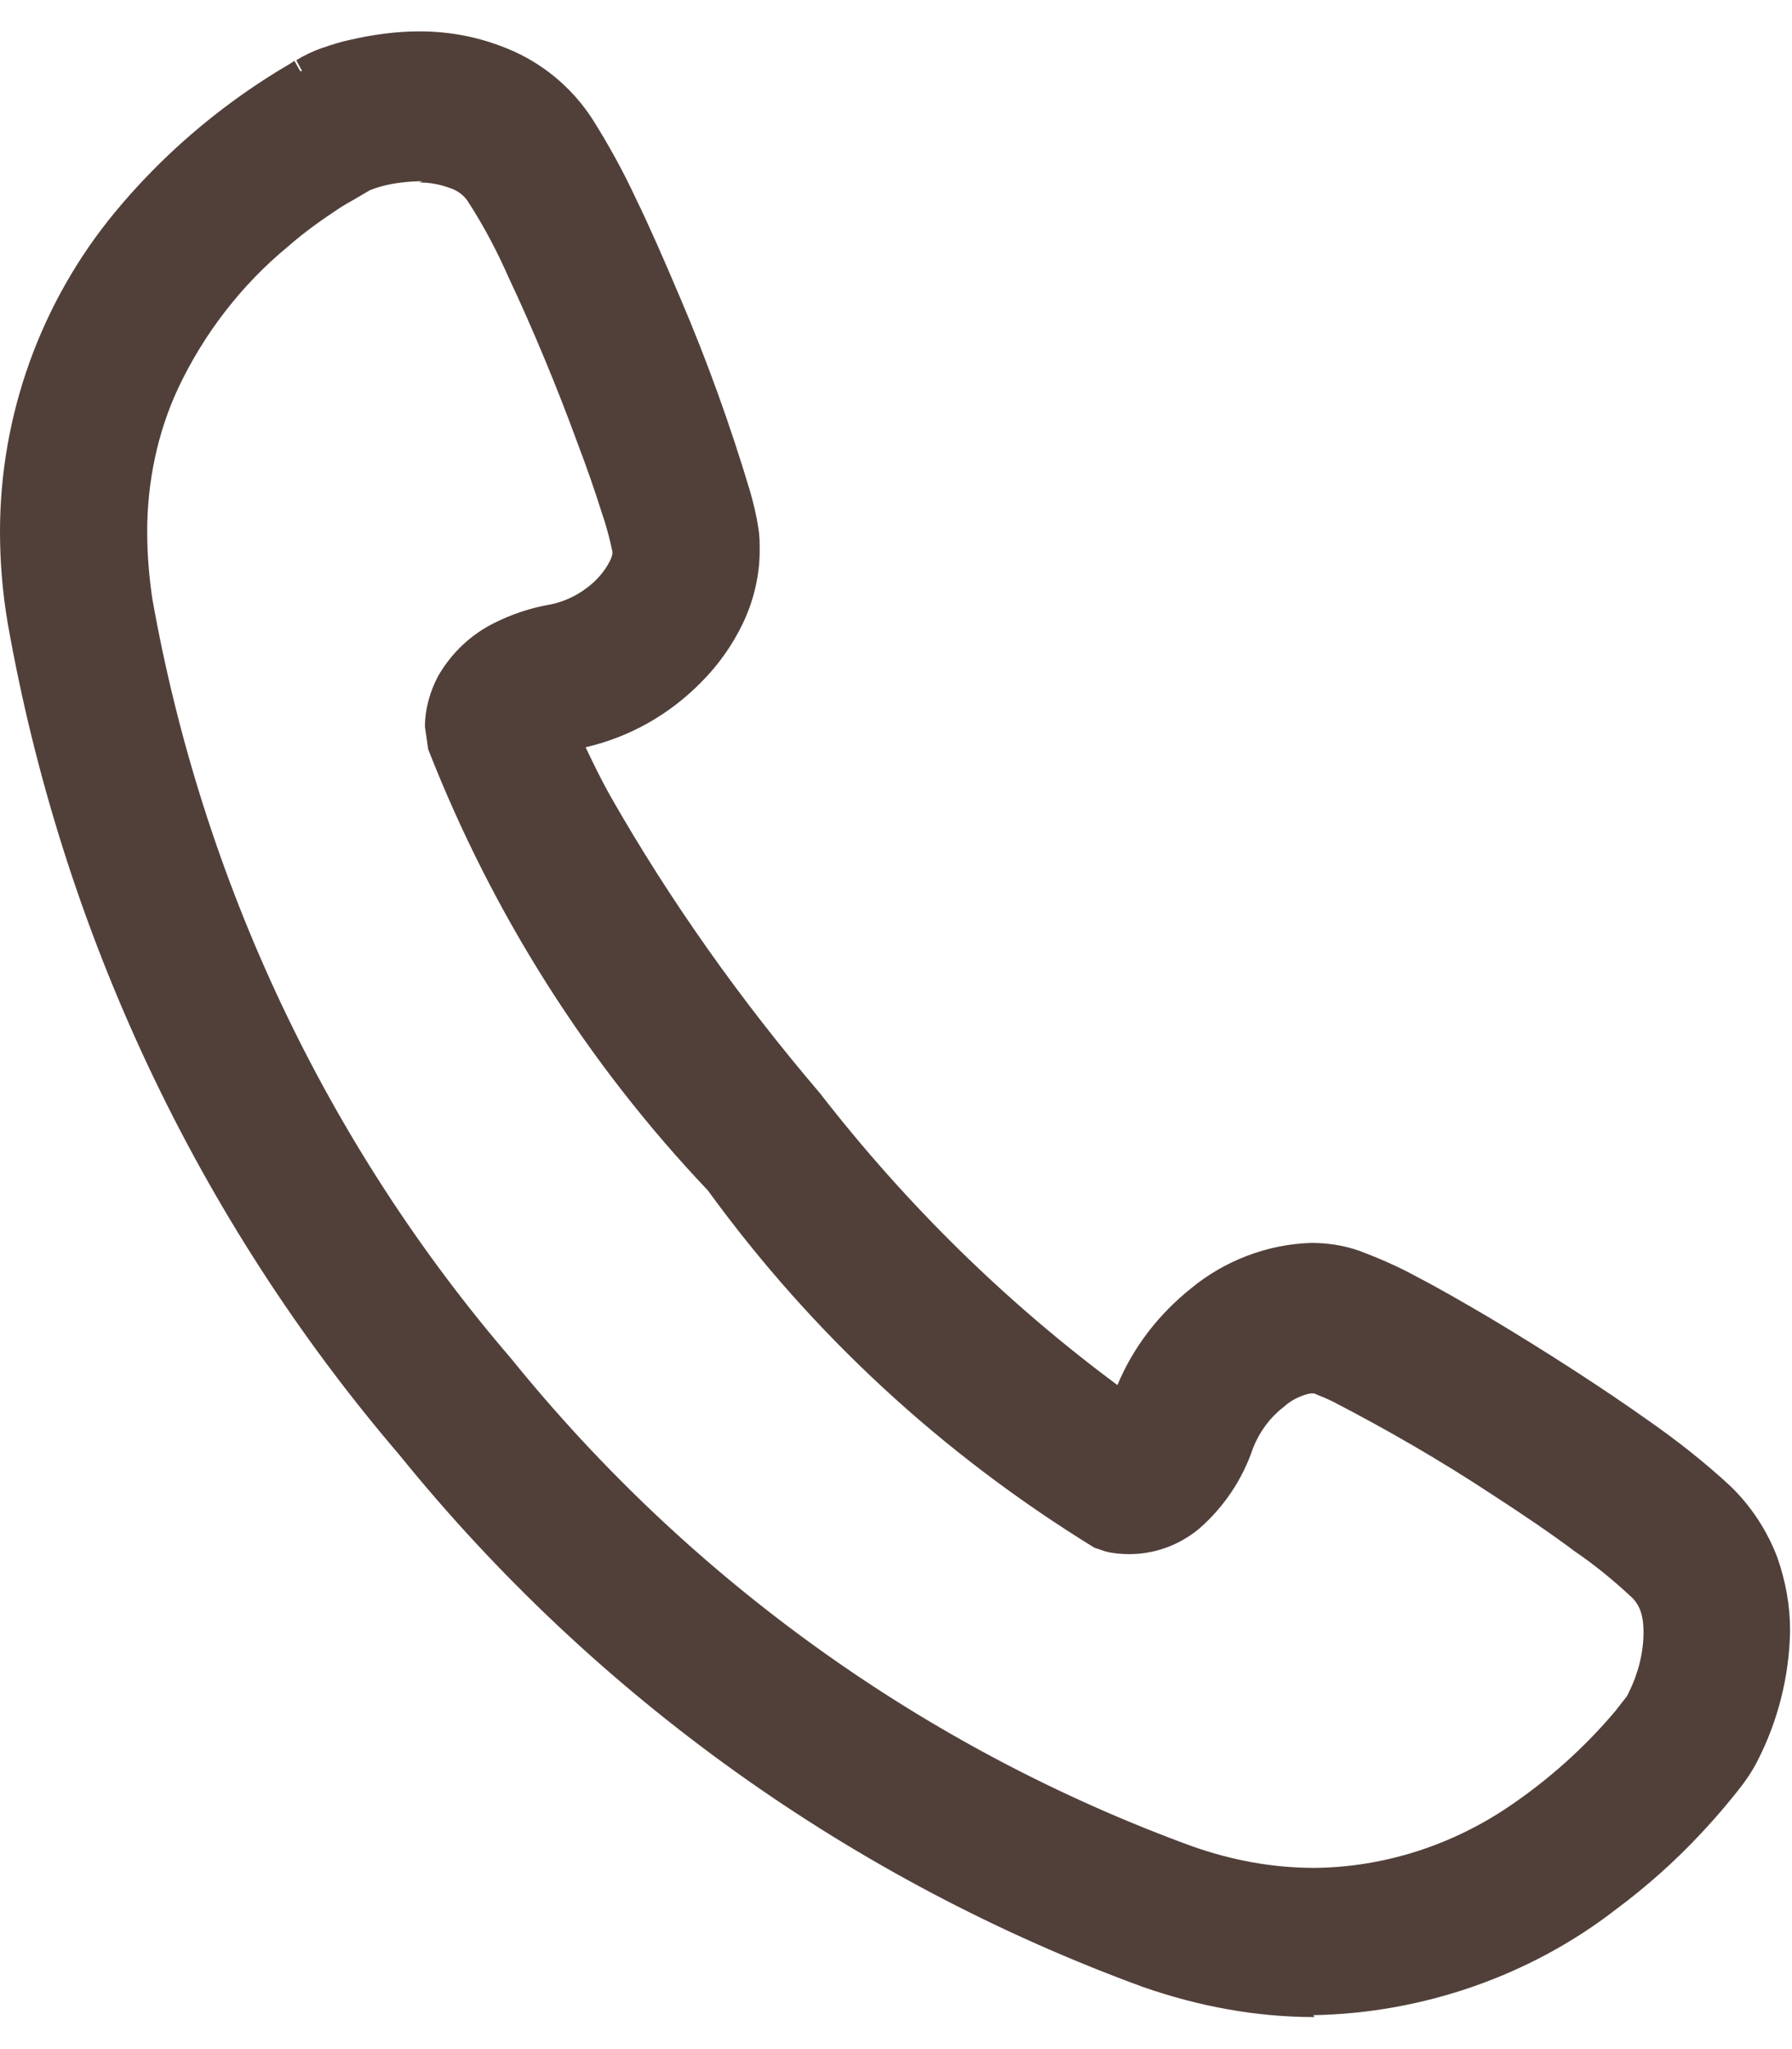
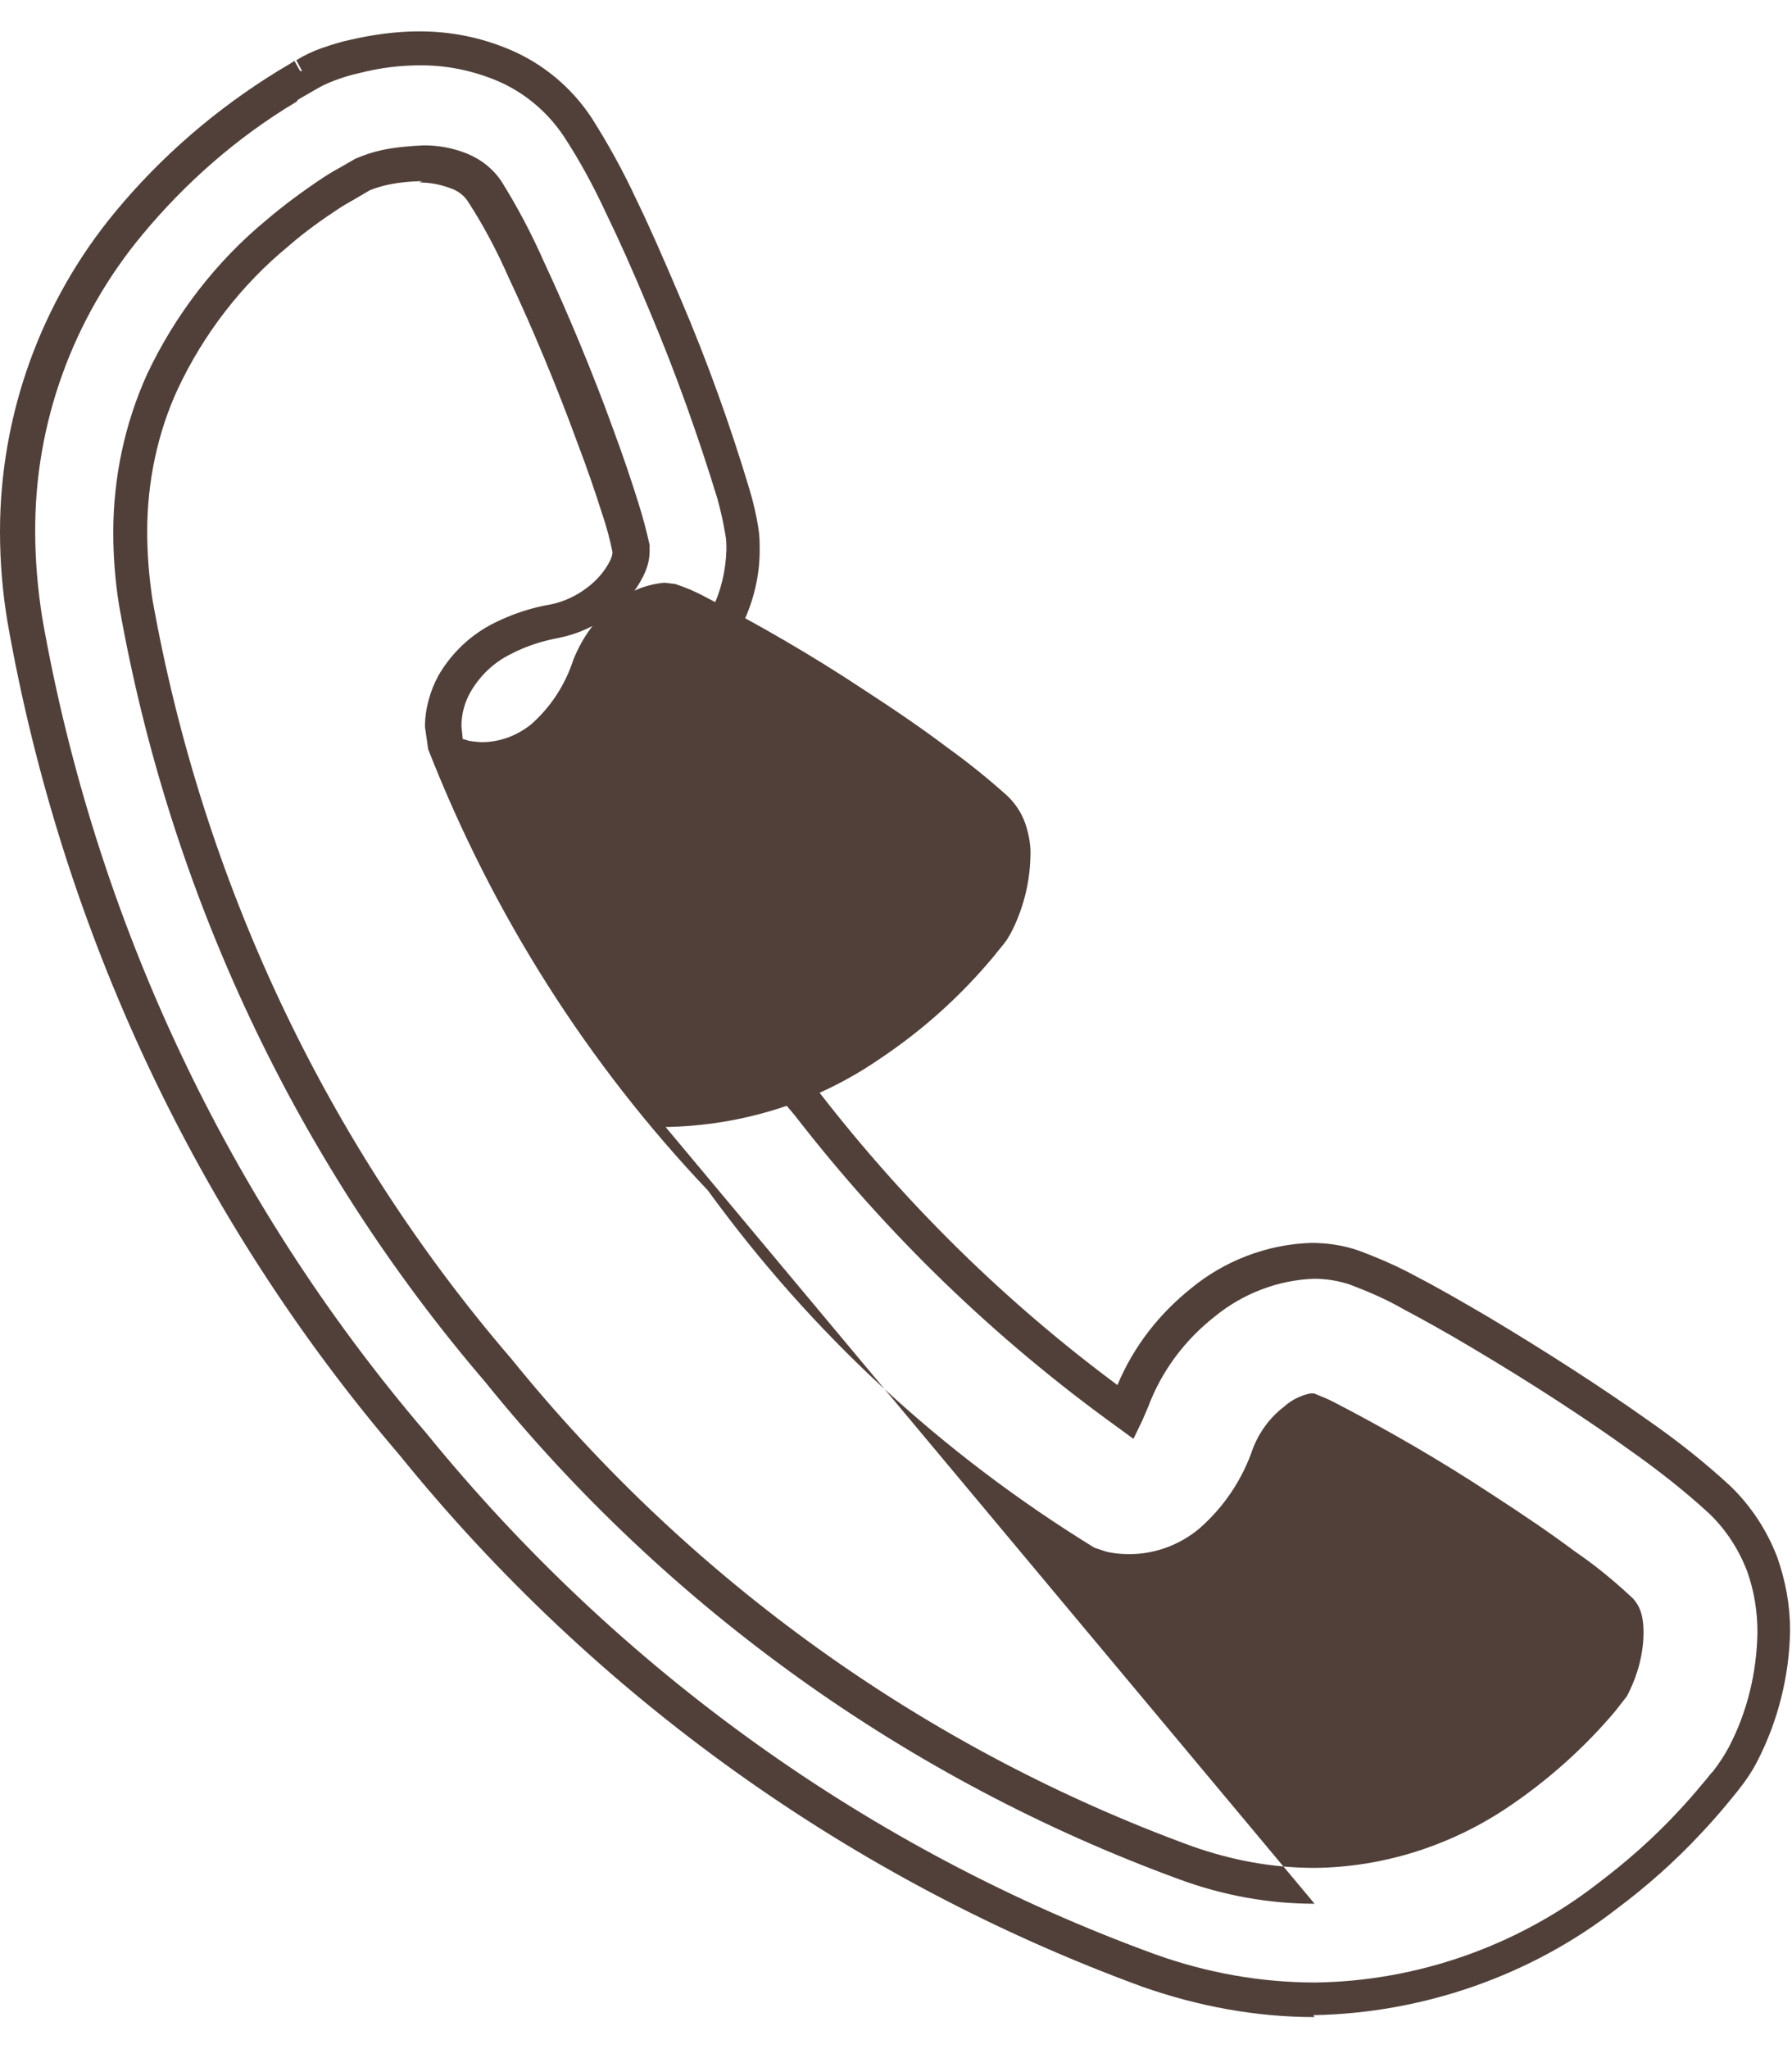
<svg xmlns="http://www.w3.org/2000/svg" id="_レイヤー_1" data-name="レイヤー 1" viewBox="0 0 28 32">
  <defs>
    <style>
      .cls-1 {
        fill: #51403a;
        stroke-width: 0px;
      }
    </style>
  </defs>
  <g id="_受話器の線画アイコン" data-name="受話器の線画アイコン">
    <g>
-       <path id="_パス_89" data-name="パス 89" class="cls-1" d="M27.55,24.44c-.14-.38-.36-.73-.65-1.01-.4-.37-.82-.7-1.27-1.01-.76-.54-1.66-1.12-2.47-1.6-.4-.24-.78-.45-1.11-.63-.28-.15-.56-.28-.86-.39-.21-.07-.43-.1-.66-.1-.63.02-1.23.25-1.72.65-.5.4-.89.92-1.12,1.52-.02.07-.05.13-.08.19-1.88-1.35-3.55-2.97-4.97-4.81-1.25-1.46-2.36-3.03-3.31-4.7-.19-.35-.37-.7-.52-1.07.07-.02.13-.04.2-.05.68-.14,1.31-.48,1.79-.98.24-.24.44-.52.59-.83.16-.32.24-.67.24-1.03,0-.1,0-.2-.02-.3-.03-.2-.08-.39-.13-.58-.3-1-.66-1.98-1.07-2.94-.23-.54-.46-1.09-.69-1.56-.2-.42-.42-.83-.67-1.23-.29-.44-.71-.78-1.2-.99-.41-.17-.84-.25-1.28-.25-.34,0-.68.04-1.01.12-.14.03-.28.07-.42.12-.12.04-.24.1-.36.17h0l-.02-.05v.06s-.14.08-.26.15c-.94.57-1.78,1.29-2.48,2.14C.88,4.84.27,6.54.27,8.3c0,.46.04.92.11,1.38.84,4.76,2.93,9.2,6.06,12.86,3.03,3.74,7.01,6.58,11.5,8.22.83.3,1.71.45,2.59.46,1.66-.02,3.27-.58,4.59-1.6.46-.34.89-.73,1.28-1.15.16-.17.29-.31.38-.43s.17-.2.18-.22c.11-.13.2-.27.28-.42.31-.59.48-1.25.48-1.92,0-.36-.06-.71-.18-1.05ZM2.03,8.31c0-.81.17-1.61.5-2.35.42-.89,1.04-1.68,1.79-2.31.27-.23.55-.44.85-.63.12-.08.22-.14.3-.18l.19-.11c.1-.04.2-.08.31-.1.19-.05.39-.07.58-.07.21,0,.42.03.62.11.17.06.31.18.41.33.24.39.46.79.64,1.21.37.79.77,1.75,1.08,2.59.16.42.29.81.39,1.13.07.21.13.42.17.64v.05c0,.09-.03.18-.07.26-.11.2-.26.38-.44.51-.2.16-.44.26-.69.32-.28.05-.56.14-.81.27-.32.15-.58.4-.76.71-.11.2-.18.43-.18.67v.1l.03.15c1,2.54,2.47,4.86,4.34,6.83,1.61,2.2,3.62,4.06,5.92,5.48l.15.05c.1.03.2.04.3.04.34,0,.66-.12.92-.34.35-.3.62-.7.76-1.15.11-.29.3-.55.55-.74.18-.16.4-.25.64-.27l.11.02c.11.04.22.09.33.14.86.44,1.69.92,2.5,1.45.47.3.93.62,1.32.91.31.22.61.47.9.73.1.09.17.21.22.33.05.14.07.28.07.43-.01.38-.11.74-.28,1.08l-.05.09h-.01c-.05.08-.1.14-.18.24-.5.59-1.08,1.11-1.72,1.54-.94.65-2.05,1-3.19,1.01-.69,0-1.37-.13-2.01-.36-4.2-1.54-7.91-4.19-10.74-7.69-2.92-3.41-4.88-7.56-5.67-12.01-.06-.36-.09-.73-.09-1.09Z" />
-       <path class="cls-1" d="M20.54,31.5c-.92,0-1.82-.17-2.68-.47-4.54-1.66-8.56-4.53-11.62-8.31C3.08,19.03.97,14.54.12,9.73.04,9.26,0,8.78,0,8.3c0-1.82.64-3.59,1.8-4.99.72-.87,1.58-1.61,2.54-2.2.12-.07.22-.13.26-.16l.09.16h.03s-.09-.17-.09-.17c.13-.08.26-.14.4-.19.15-.05.3-.1.45-.13.35-.08.71-.13,1.07-.13.49,0,.94.09,1.38.27.54.22,1,.6,1.32,1.09.26.41.49.83.69,1.26.2.41.42.91.7,1.57.41.96.77,1.96,1.07,2.96.06.2.11.41.14.61.02.12.02.23.02.35,0,.4-.1.8-.27,1.15-.16.33-.38.64-.64.9-.5.51-1.12.86-1.81,1.02.12.25.24.5.38.75.94,1.65,2.05,3.21,3.28,4.65,1.35,1.74,2.91,3.27,4.65,4.56.25-.6.65-1.11,1.15-1.51.52-.43,1.19-.69,1.88-.71h0c.26,0,.51.04.74.12.32.12.62.25.91.41.33.17.71.39,1.12.63.92.55,1.8,1.12,2.49,1.61.46.32.89.66,1.29,1.03.32.31.57.69.73,1.11h0c.13.37.2.75.2,1.14-.01.71-.19,1.42-.51,2.04-.08.16-.19.32-.31.47,0,0-.08.1-.18.22-.1.12-.23.27-.39.44-.4.43-.85.83-1.32,1.18-1.35,1.05-3.04,1.63-4.74,1.66ZM4.65,1.57l-.02.02c-.92.55-1.73,1.26-2.41,2.08-1.08,1.3-1.68,2.94-1.67,4.64,0,.45.04.89.11,1.34.83,4.71,2.9,9.11,6,12.73,3.01,3.7,6.94,6.52,11.39,8.14.81.29,1.65.44,2.5.44,1.59-.02,3.16-.57,4.42-1.55.45-.34.87-.71,1.25-1.12.15-.16.28-.31.37-.42.09-.1.15-.19.17-.2.1-.13.18-.25.25-.38.29-.55.44-1.17.45-1.8,0-.32-.05-.64-.16-.95-.13-.34-.33-.65-.59-.9-.38-.35-.8-.68-1.24-.99-.68-.49-1.54-1.05-2.45-1.59-.4-.24-.78-.45-1.1-.62-.26-.15-.54-.27-.83-.38-.18-.06-.37-.09-.56-.09-.56.02-1.11.23-1.55.59-.47.37-.83.85-1.04,1.41-.03.07-.06.14-.09.21l-.14.29-.26-.19c-1.9-1.37-3.59-3-5.03-4.86-1.25-1.46-2.37-3.05-3.33-4.73-.2-.36-.38-.73-.54-1.1l-.12-.28.28-.09c.08-.02.16-.04.23-.06.63-.13,1.2-.44,1.65-.9.22-.22.4-.48.54-.76.14-.28.21-.6.22-.91,0-.09,0-.17-.02-.26-.03-.18-.07-.36-.12-.54-.3-.98-.65-1.96-1.05-2.91-.27-.65-.49-1.14-.69-1.55-.19-.41-.41-.82-.66-1.2-.26-.39-.63-.7-1.07-.88-.37-.15-.76-.23-1.16-.23h-.01c-.32,0-.64.04-.95.12-.14.03-.27.07-.4.12-.11.04-.21.09-.31.15l-.26.15h0ZM20.54,29.73c-.72,0-1.43-.13-2.11-.38-4.24-1.55-8-4.24-10.85-7.77-2.95-3.44-4.93-7.64-5.72-12.13-.06-.37-.09-.75-.09-1.14h0c0-.85.18-1.7.53-2.47.44-.93,1.08-1.76,1.87-2.41.27-.23.57-.45.87-.65.12-.08.23-.14.32-.19l.19-.11c.14-.06.26-.1.39-.13.22-.05.46-.07.68-.08.23,0,.46.04.68.13.22.09.41.24.54.44.25.4.47.82.66,1.25.36.77.77,1.75,1.08,2.61.16.43.29.82.39,1.14.07.22.13.44.18.67v.1c0,.14-.04.27-.1.39-.12.24-.3.45-.52.6-.23.18-.5.3-.79.36-.27.05-.52.13-.75.25-.27.13-.49.34-.64.6-.09.16-.14.34-.14.53l.02.2c.97,2.47,2.41,4.73,4.27,6.69,1.61,2.2,3.58,4.02,5.86,5.44l.1.03s.13.02.2.02c.28,0,.54-.1.76-.27.31-.27.54-.62.67-1.02.14-.35.36-.65.64-.87.21-.19.48-.3.78-.33l.17.02c.18.06.29.11.41.17.87.45,1.72.94,2.52,1.47.51.33.96.64,1.33.92.32.23.63.48.92.74.13.12.23.27.29.44.06.18.09.35.08.53-.01.41-.12.83-.31,1.19l-.06.1c-.08.11-.13.16-.19.24-.54.65-1.14,1.18-1.8,1.62-.99.68-2.15,1.04-3.34,1.06ZM6.6,2.83c-.18,0-.38.02-.56.06-.09.02-.18.05-.26.08l-.17.1c-.08.05-.18.1-.29.17-.29.19-.57.39-.82.61-.73.6-1.32,1.37-1.72,2.22-.32.69-.48,1.46-.48,2.23h0c0,.36.03.71.08,1.05.78,4.39,2.71,8.5,5.61,11.87,2.8,3.46,6.47,6.09,10.63,7.61.62.22,1.26.34,1.92.34,1.08-.01,2.14-.35,3.04-.96.62-.42,1.18-.92,1.66-1.49.08-.1.13-.17.18-.23l.03-.06c.14-.28.23-.61.23-.94,0-.11-.01-.23-.05-.34-.03-.08-.08-.16-.15-.22-.27-.25-.56-.49-.87-.7-.36-.27-.8-.57-1.31-.9-.79-.52-1.62-1-2.47-1.44-.1-.05-.2-.09-.3-.13h-.05c-.12.02-.29.09-.42.21-.22.17-.38.39-.48.64-.16.48-.45.92-.84,1.26-.31.26-.7.4-1.09.4-.13,0-.25-.01-.37-.04l-.18-.06c-2.39-1.47-4.41-3.34-6.04-5.58-1.88-1.98-3.36-4.31-4.37-6.89l-.05-.35c0-.28.08-.56.21-.8.21-.36.51-.64.87-.82.28-.14.58-.24.88-.29.2-.04.4-.13.57-.26.15-.11.28-.26.36-.42.02-.04.04-.09.04-.14-.04-.19-.09-.39-.16-.59-.1-.32-.23-.7-.39-1.12-.31-.85-.71-1.81-1.07-2.57-.18-.41-.39-.81-.63-1.18-.06-.1-.16-.18-.28-.22-.16-.06-.32-.09-.49-.09Z" />
+       <path class="cls-1" d="M20.54,31.5c-.92,0-1.82-.17-2.68-.47-4.54-1.66-8.56-4.53-11.62-8.31C3.08,19.03.97,14.54.12,9.73.04,9.26,0,8.78,0,8.3c0-1.82.64-3.59,1.8-4.99.72-.87,1.58-1.61,2.54-2.2.12-.07.22-.13.26-.16l.09.16h.03s-.09-.17-.09-.17c.13-.08.26-.14.4-.19.15-.05.3-.1.45-.13.35-.08.71-.13,1.07-.13.49,0,.94.09,1.38.27.54.22,1,.6,1.32,1.09.26.41.49.83.69,1.26.2.41.42.91.7,1.57.41.96.77,1.96,1.07,2.96.06.2.11.41.14.61.02.12.02.23.02.35,0,.4-.1.8-.27,1.15-.16.33-.38.64-.64.9-.5.51-1.12.86-1.81,1.02.12.25.24.5.38.75.94,1.65,2.05,3.21,3.28,4.65,1.35,1.74,2.91,3.27,4.65,4.56.25-.6.65-1.11,1.15-1.51.52-.43,1.19-.69,1.88-.71h0c.26,0,.51.04.74.12.32.12.62.25.91.41.33.17.71.39,1.12.63.92.55,1.8,1.12,2.49,1.61.46.32.89.66,1.29,1.03.32.31.57.69.73,1.11h0c.13.37.2.75.2,1.14-.01.71-.19,1.42-.51,2.04-.08.16-.19.32-.31.47,0,0-.08.1-.18.22-.1.12-.23.27-.39.44-.4.43-.85.83-1.32,1.18-1.35,1.05-3.04,1.63-4.74,1.66ZM4.65,1.57l-.02.02c-.92.55-1.73,1.26-2.41,2.08-1.08,1.3-1.68,2.94-1.67,4.64,0,.45.04.89.11,1.34.83,4.71,2.9,9.11,6,12.73,3.01,3.7,6.94,6.52,11.39,8.14.81.29,1.65.44,2.5.44,1.59-.02,3.16-.57,4.42-1.55.45-.34.87-.71,1.25-1.12.15-.16.28-.31.37-.42.09-.1.15-.19.17-.2.1-.13.18-.25.25-.38.29-.55.44-1.17.45-1.8,0-.32-.05-.64-.16-.95-.13-.34-.33-.65-.59-.9-.38-.35-.8-.68-1.24-.99-.68-.49-1.54-1.05-2.45-1.59-.4-.24-.78-.45-1.1-.62-.26-.15-.54-.27-.83-.38-.18-.06-.37-.09-.56-.09-.56.02-1.11.23-1.55.59-.47.37-.83.85-1.04,1.41-.03.07-.06.14-.09.21l-.14.29-.26-.19c-1.9-1.37-3.59-3-5.03-4.86-1.25-1.46-2.37-3.05-3.33-4.73-.2-.36-.38-.73-.54-1.1l-.12-.28.28-.09c.08-.02.16-.04.23-.06.63-.13,1.2-.44,1.65-.9.22-.22.4-.48.54-.76.14-.28.21-.6.22-.91,0-.09,0-.17-.02-.26-.03-.18-.07-.36-.12-.54-.3-.98-.65-1.96-1.05-2.91-.27-.65-.49-1.14-.69-1.55-.19-.41-.41-.82-.66-1.2-.26-.39-.63-.7-1.07-.88-.37-.15-.76-.23-1.16-.23h-.01c-.32,0-.64.04-.95.12-.14.03-.27.07-.4.12-.11.04-.21.09-.31.15l-.26.15h0ZM20.54,29.73c-.72,0-1.43-.13-2.11-.38-4.24-1.55-8-4.24-10.85-7.77-2.95-3.44-4.93-7.64-5.72-12.13-.06-.37-.09-.75-.09-1.14h0c0-.85.18-1.7.53-2.47.44-.93,1.08-1.76,1.87-2.41.27-.23.57-.45.87-.65.12-.08.23-.14.32-.19l.19-.11c.14-.06.26-.1.39-.13.22-.05.46-.07.68-.08.23,0,.46.04.68.13.22.09.41.24.54.44.25.4.47.82.66,1.25.36.77.77,1.75,1.08,2.61.16.43.29.82.39,1.14.07.22.13.44.18.67v.1c0,.14-.04.27-.1.39-.12.24-.3.45-.52.6-.23.18-.5.3-.79.36-.27.05-.52.13-.75.25-.27.13-.49.34-.64.6-.09.16-.14.34-.14.53l.02.2l.1.03s.13.02.2.02c.28,0,.54-.1.76-.27.31-.27.54-.62.67-1.02.14-.35.36-.65.64-.87.21-.19.48-.3.78-.33l.17.02c.18.06.29.11.41.17.87.45,1.72.94,2.52,1.47.51.33.96.64,1.33.92.32.23.63.48.92.74.13.12.23.27.29.44.06.18.09.35.08.53-.01.41-.12.83-.31,1.19l-.06.1c-.08.11-.13.16-.19.24-.54.65-1.14,1.18-1.8,1.62-.99.68-2.15,1.04-3.34,1.06ZM6.6,2.83c-.18,0-.38.02-.56.06-.09.02-.18.05-.26.08l-.17.1c-.08.05-.18.1-.29.17-.29.19-.57.39-.82.61-.73.6-1.32,1.37-1.72,2.22-.32.69-.48,1.46-.48,2.23h0c0,.36.03.71.08,1.05.78,4.39,2.71,8.5,5.61,11.87,2.8,3.46,6.47,6.09,10.63,7.61.62.22,1.26.34,1.92.34,1.08-.01,2.14-.35,3.04-.96.62-.42,1.18-.92,1.66-1.49.08-.1.13-.17.18-.23l.03-.06c.14-.28.23-.61.23-.94,0-.11-.01-.23-.05-.34-.03-.08-.08-.16-.15-.22-.27-.25-.56-.49-.87-.7-.36-.27-.8-.57-1.31-.9-.79-.52-1.62-1-2.47-1.44-.1-.05-.2-.09-.3-.13h-.05c-.12.02-.29.09-.42.21-.22.17-.38.39-.48.64-.16.48-.45.92-.84,1.26-.31.26-.7.4-1.09.4-.13,0-.25-.01-.37-.04l-.18-.06c-2.39-1.47-4.41-3.34-6.04-5.58-1.88-1.98-3.36-4.31-4.37-6.89l-.05-.35c0-.28.08-.56.21-.8.21-.36.51-.64.87-.82.28-.14.58-.24.88-.29.2-.04.4-.13.57-.26.15-.11.28-.26.36-.42.02-.04.04-.09.04-.14-.04-.19-.09-.39-.16-.59-.1-.32-.23-.7-.39-1.12-.31-.85-.71-1.81-1.07-2.57-.18-.41-.39-.81-.63-1.18-.06-.1-.16-.18-.28-.22-.16-.06-.32-.09-.49-.09Z" />
    </g>
  </g>
</svg>